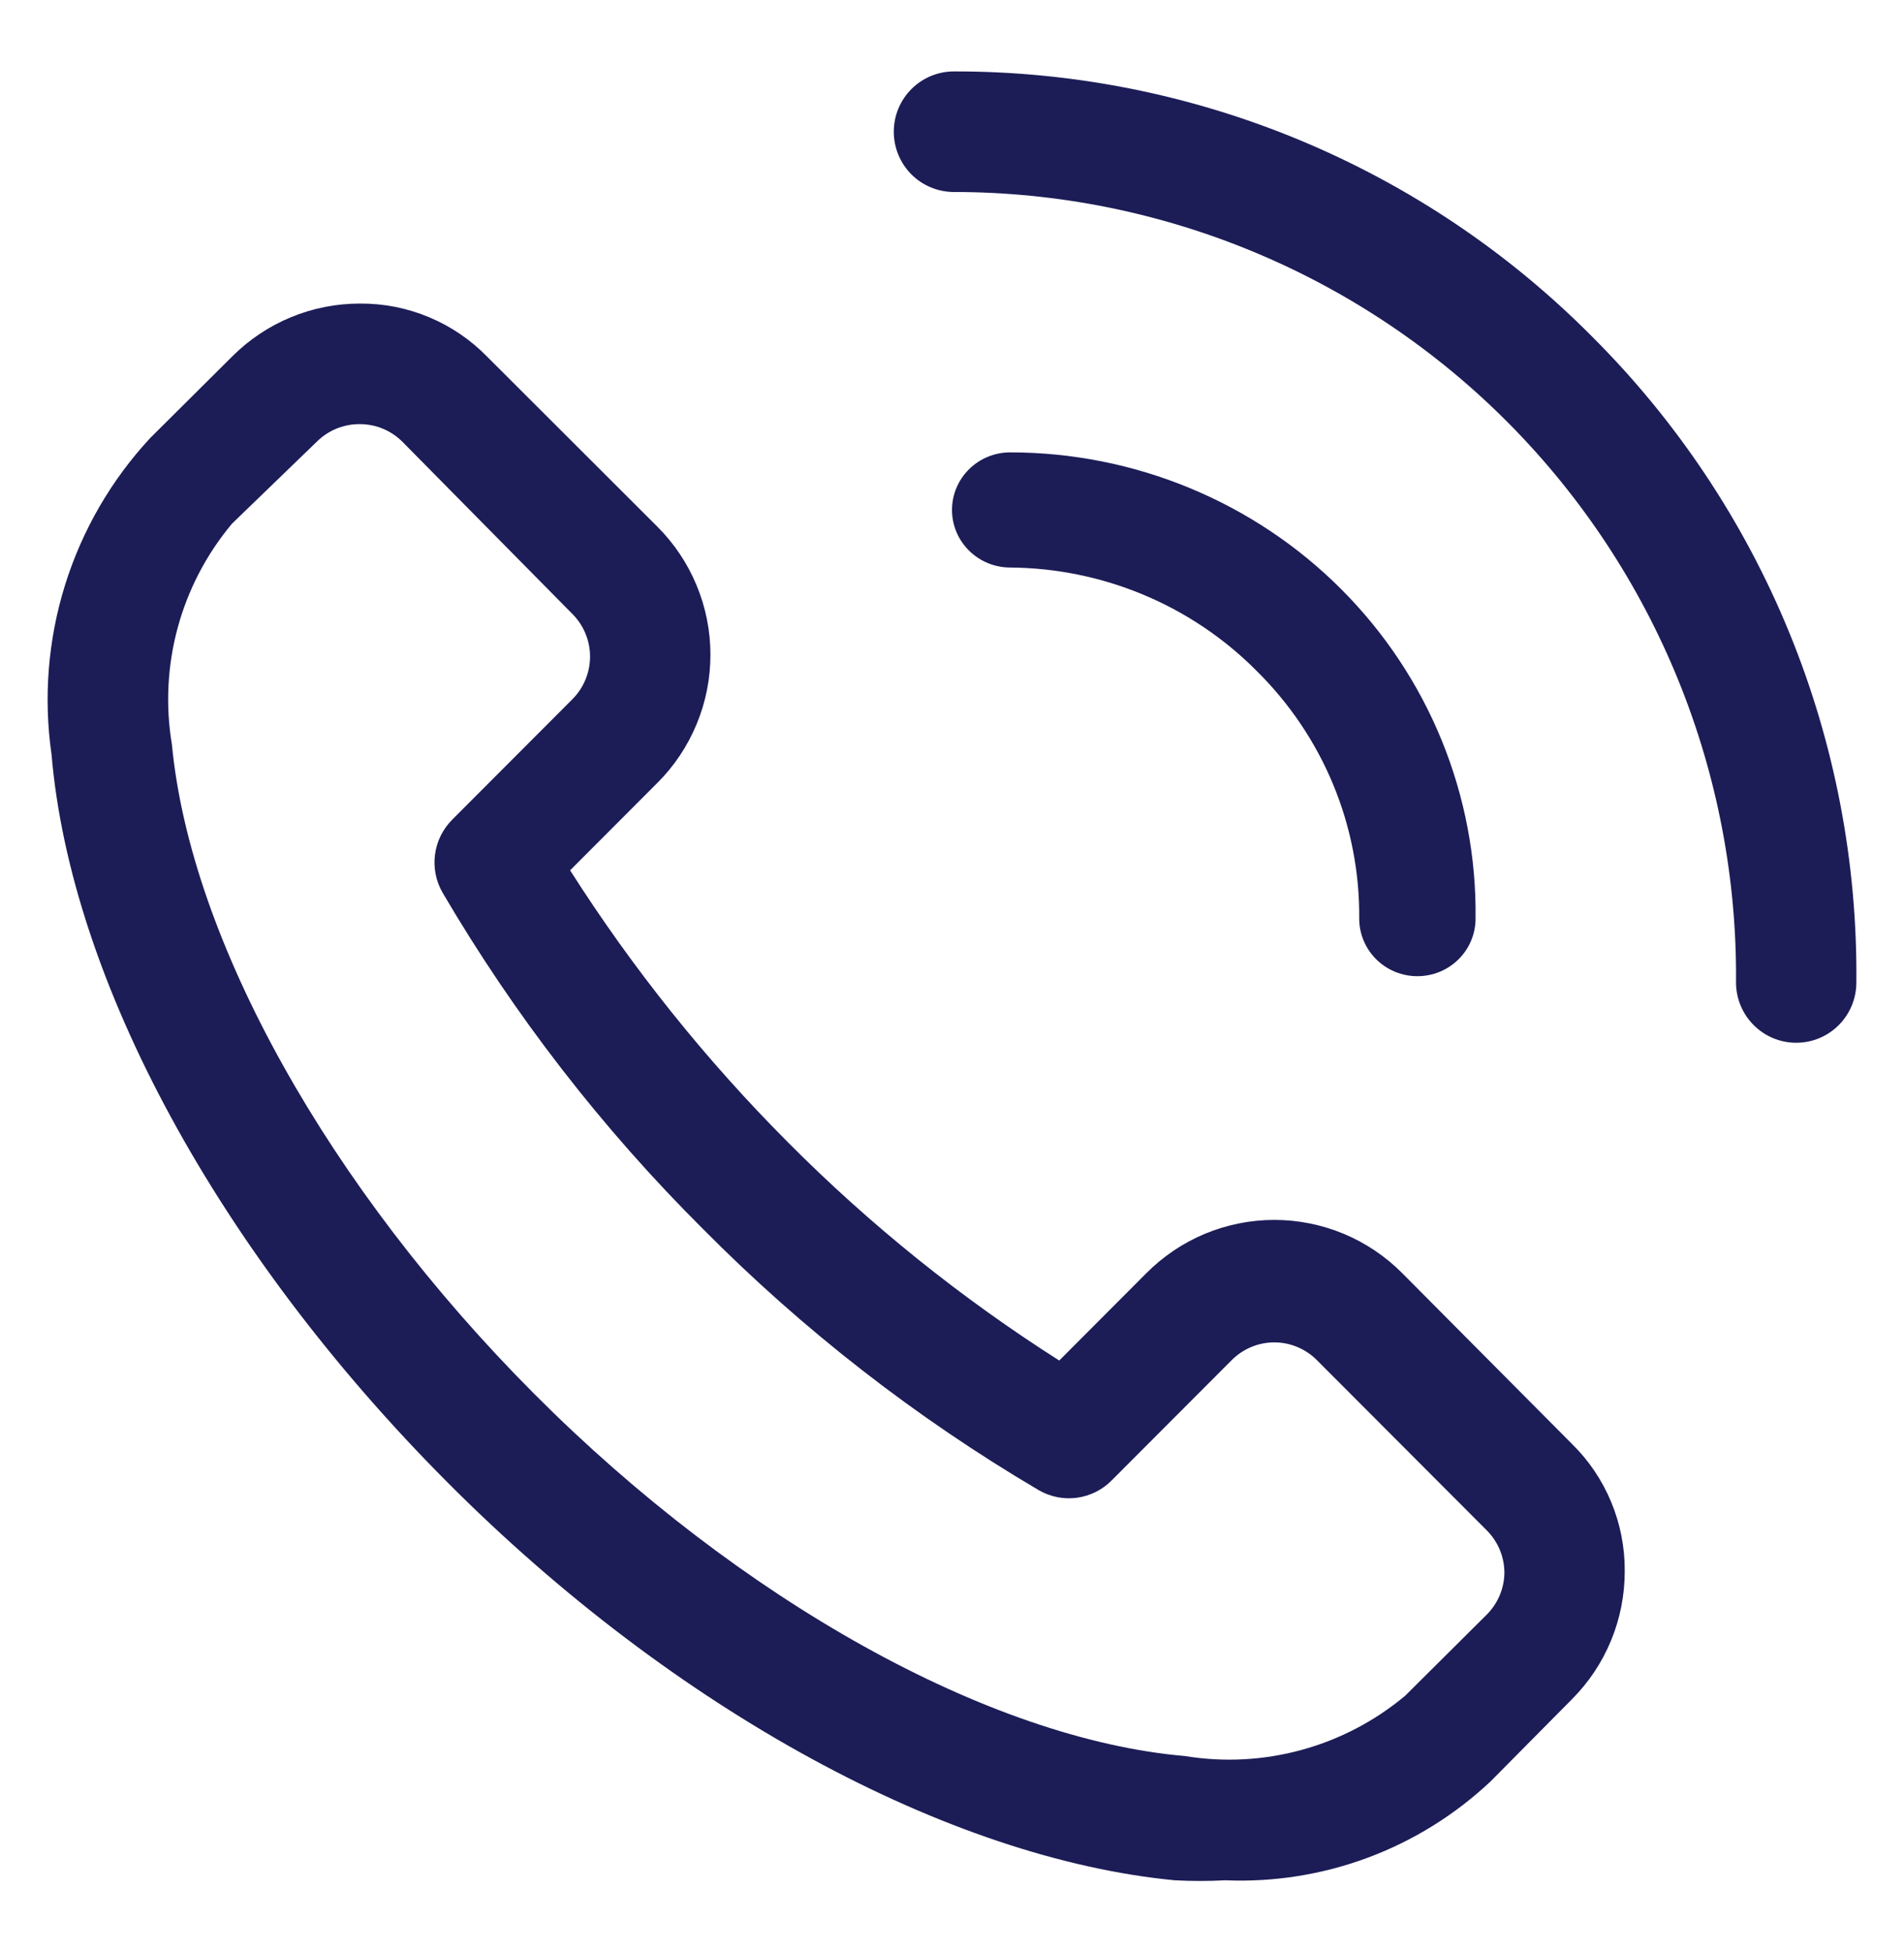
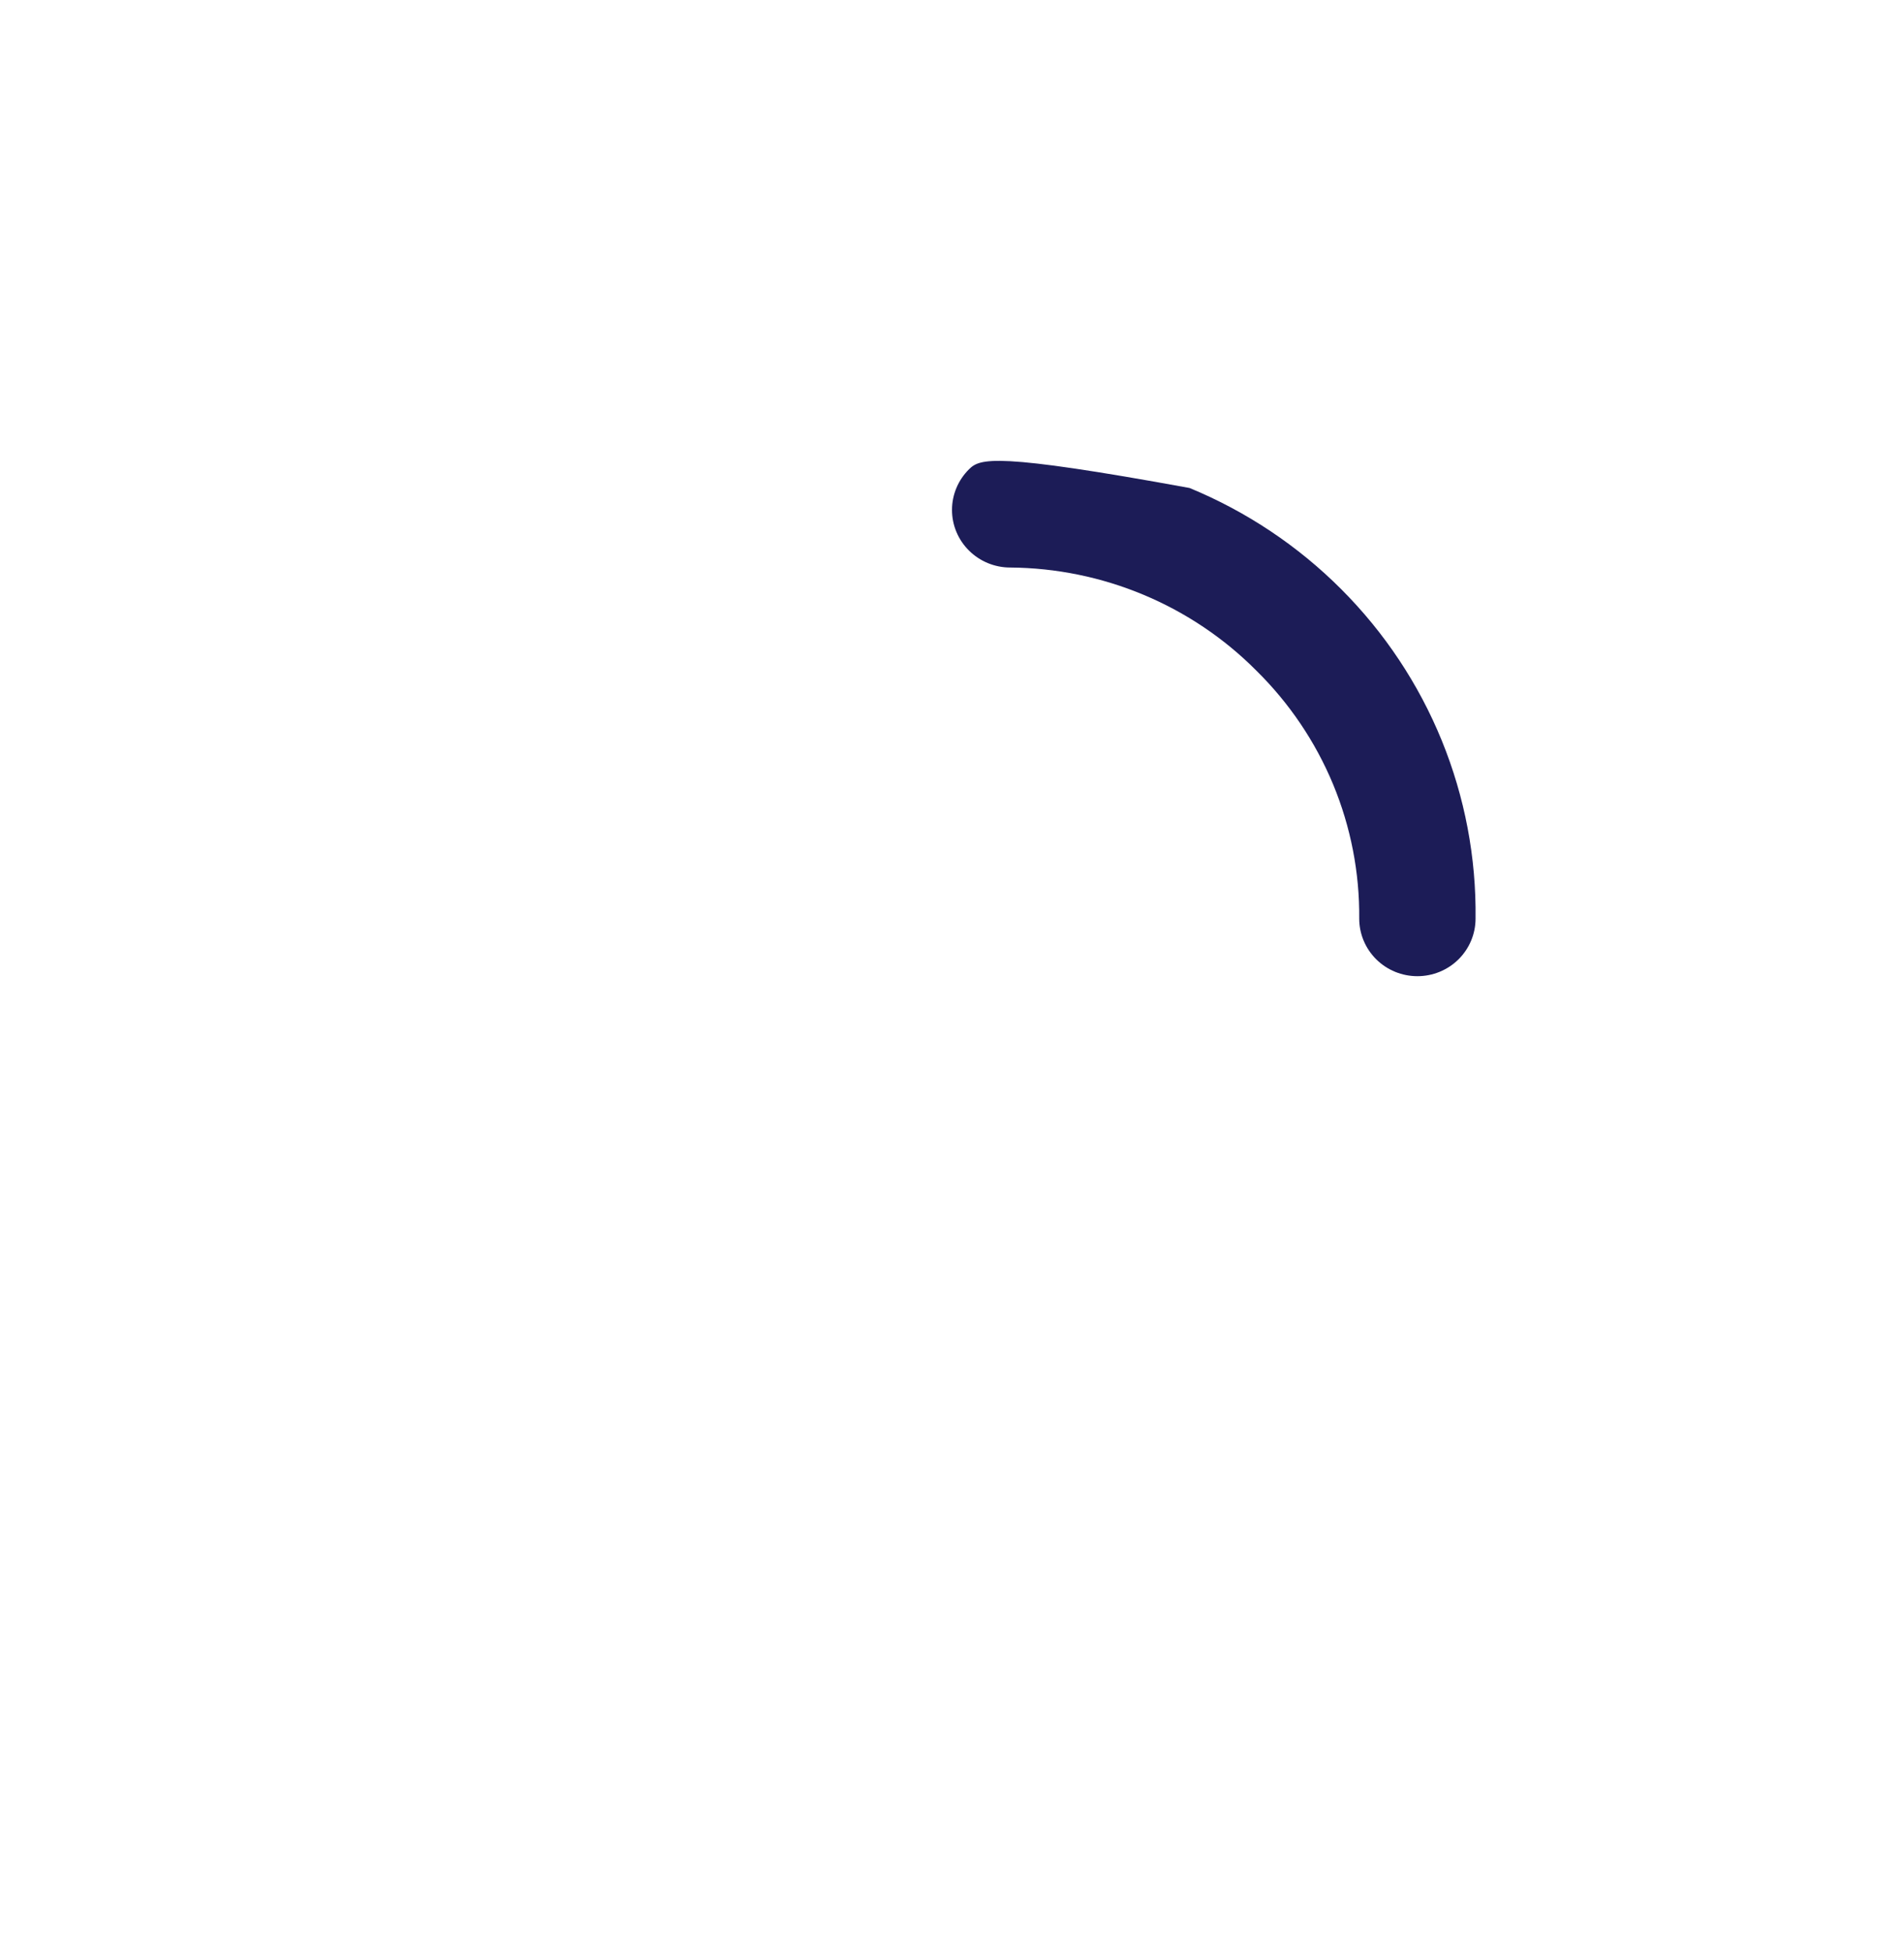
<svg xmlns="http://www.w3.org/2000/svg" width="40" height="41" viewBox="0 0 40 41" fill="none">
-   <path d="M29.457 26.735C29.105 26.381 28.686 26.1 28.225 25.908C27.764 25.717 27.27 25.618 26.771 25.618C26.272 25.618 25.778 25.717 25.317 25.908C24.856 26.1 24.438 26.381 24.085 26.735L22.253 28.571C20.189 27.259 18.278 25.722 16.553 23.988C14.825 22.256 13.291 20.341 11.977 18.277L13.81 16.441C14.164 16.088 14.444 15.669 14.635 15.207C14.827 14.745 14.925 14.25 14.925 13.75C14.925 13.251 14.827 12.755 14.635 12.294C14.444 11.832 14.164 11.413 13.81 11.06L10.233 7.489C9.886 7.134 9.471 6.852 9.013 6.661C8.555 6.469 8.063 6.372 7.567 6.375C7.067 6.374 6.572 6.471 6.109 6.663C5.647 6.854 5.228 7.135 4.875 7.489L3.156 9.198C2.336 10.081 1.725 11.136 1.366 12.287C1.008 13.437 0.911 14.653 1.083 15.846C1.487 20.594 4.596 26.305 9.387 31.116C14.177 35.928 19.94 39.03 24.679 39.486C25.033 39.505 25.387 39.505 25.741 39.486C26.761 39.529 27.78 39.367 28.737 39.011C29.694 38.654 30.57 38.11 31.315 37.409L33.021 35.687C33.375 35.333 33.655 34.913 33.846 34.45C34.037 33.987 34.134 33.491 34.133 32.99C34.136 32.493 34.039 32 33.848 31.541C33.657 31.082 33.376 30.666 33.021 30.319L29.457 26.735ZM31.239 33.902L29.52 35.611C28.884 36.142 28.143 36.53 27.345 36.748C26.547 36.967 25.711 37.011 24.894 36.877C20.787 36.523 15.554 33.611 11.232 29.28C6.909 24.95 4.002 19.746 3.611 15.631C3.474 14.813 3.517 13.975 3.735 13.175C3.953 12.375 4.342 11.632 4.875 10.996L6.657 9.274C6.775 9.157 6.915 9.064 7.069 9.001C7.223 8.938 7.388 8.906 7.554 8.907C7.72 8.906 7.885 8.938 8.039 9.001C8.193 9.064 8.333 9.157 8.451 9.274L12.028 12.896C12.263 13.133 12.396 13.454 12.396 13.788C12.396 14.123 12.263 14.444 12.028 14.681L9.5 17.213C9.303 17.411 9.175 17.668 9.139 17.945C9.102 18.222 9.158 18.504 9.298 18.746C10.811 21.327 12.651 23.701 14.771 25.811C16.876 27.935 19.247 29.777 21.823 31.294C22.065 31.434 22.346 31.49 22.622 31.453C22.899 31.416 23.155 31.289 23.352 31.091L25.88 28.559C26.117 28.323 26.437 28.19 26.771 28.19C27.105 28.19 27.425 28.323 27.662 28.559L31.239 32.142C31.356 32.26 31.449 32.401 31.512 32.555C31.575 32.709 31.606 32.874 31.605 33.041C31.598 33.364 31.466 33.672 31.239 33.902ZM33.438 7.059C31.682 5.292 29.593 3.892 27.294 2.938C24.995 1.984 22.53 1.495 20.041 1.5C19.706 1.5 19.384 1.633 19.147 1.871C18.91 2.108 18.777 2.43 18.777 2.766C18.777 3.102 18.91 3.424 19.147 3.662C19.384 3.899 19.706 4.032 20.041 4.032C22.21 4.032 24.358 4.463 26.361 5.299C28.363 6.135 30.181 7.359 31.709 8.903C33.236 10.446 34.443 12.277 35.261 14.29C36.078 16.303 36.49 18.459 36.471 20.632C36.471 20.968 36.605 21.29 36.842 21.527C37.079 21.765 37.4 21.898 37.735 21.898C38.071 21.898 38.392 21.765 38.629 21.527C38.866 21.29 38.999 20.968 38.999 20.632C39.023 18.112 38.544 15.613 37.589 13.282C36.634 10.951 35.222 8.835 33.438 7.059Z" fill="#1C1C57" />
-   <path d="M26.392 14.081C27.085 14.763 27.634 15.575 28.006 16.47C28.377 17.365 28.564 18.324 28.555 19.291C28.555 19.612 28.684 19.919 28.913 20.146C29.142 20.373 29.453 20.5 29.777 20.5C30.101 20.5 30.412 20.373 30.641 20.146C30.87 19.919 30.999 19.612 30.999 19.291C31.015 18.011 30.774 16.741 30.29 15.553C29.806 14.366 29.089 13.286 28.179 12.375C27.27 11.464 26.186 10.741 24.992 10.248C23.798 9.754 22.516 9.5 21.222 9.5C20.898 9.5 20.587 9.627 20.358 9.854C20.129 10.081 20 10.388 20 10.709C20 11.029 20.129 11.337 20.358 11.563C20.587 11.79 20.898 11.918 21.222 11.918C22.185 11.925 23.138 12.12 24.025 12.491C24.912 12.862 25.716 13.402 26.392 14.081Z" fill="#1C1C57" />
+   <path d="M26.392 14.081C27.085 14.763 27.634 15.575 28.006 16.47C28.377 17.365 28.564 18.324 28.555 19.291C28.555 19.612 28.684 19.919 28.913 20.146C29.142 20.373 29.453 20.5 29.777 20.5C30.101 20.5 30.412 20.373 30.641 20.146C30.87 19.919 30.999 19.612 30.999 19.291C31.015 18.011 30.774 16.741 30.29 15.553C29.806 14.366 29.089 13.286 28.179 12.375C27.27 11.464 26.186 10.741 24.992 10.248C20.898 9.5 20.587 9.627 20.358 9.854C20.129 10.081 20 10.388 20 10.709C20 11.029 20.129 11.337 20.358 11.563C20.587 11.79 20.898 11.918 21.222 11.918C22.185 11.925 23.138 12.12 24.025 12.491C24.912 12.862 25.716 13.402 26.392 14.081Z" fill="#1C1C57" />
</svg>